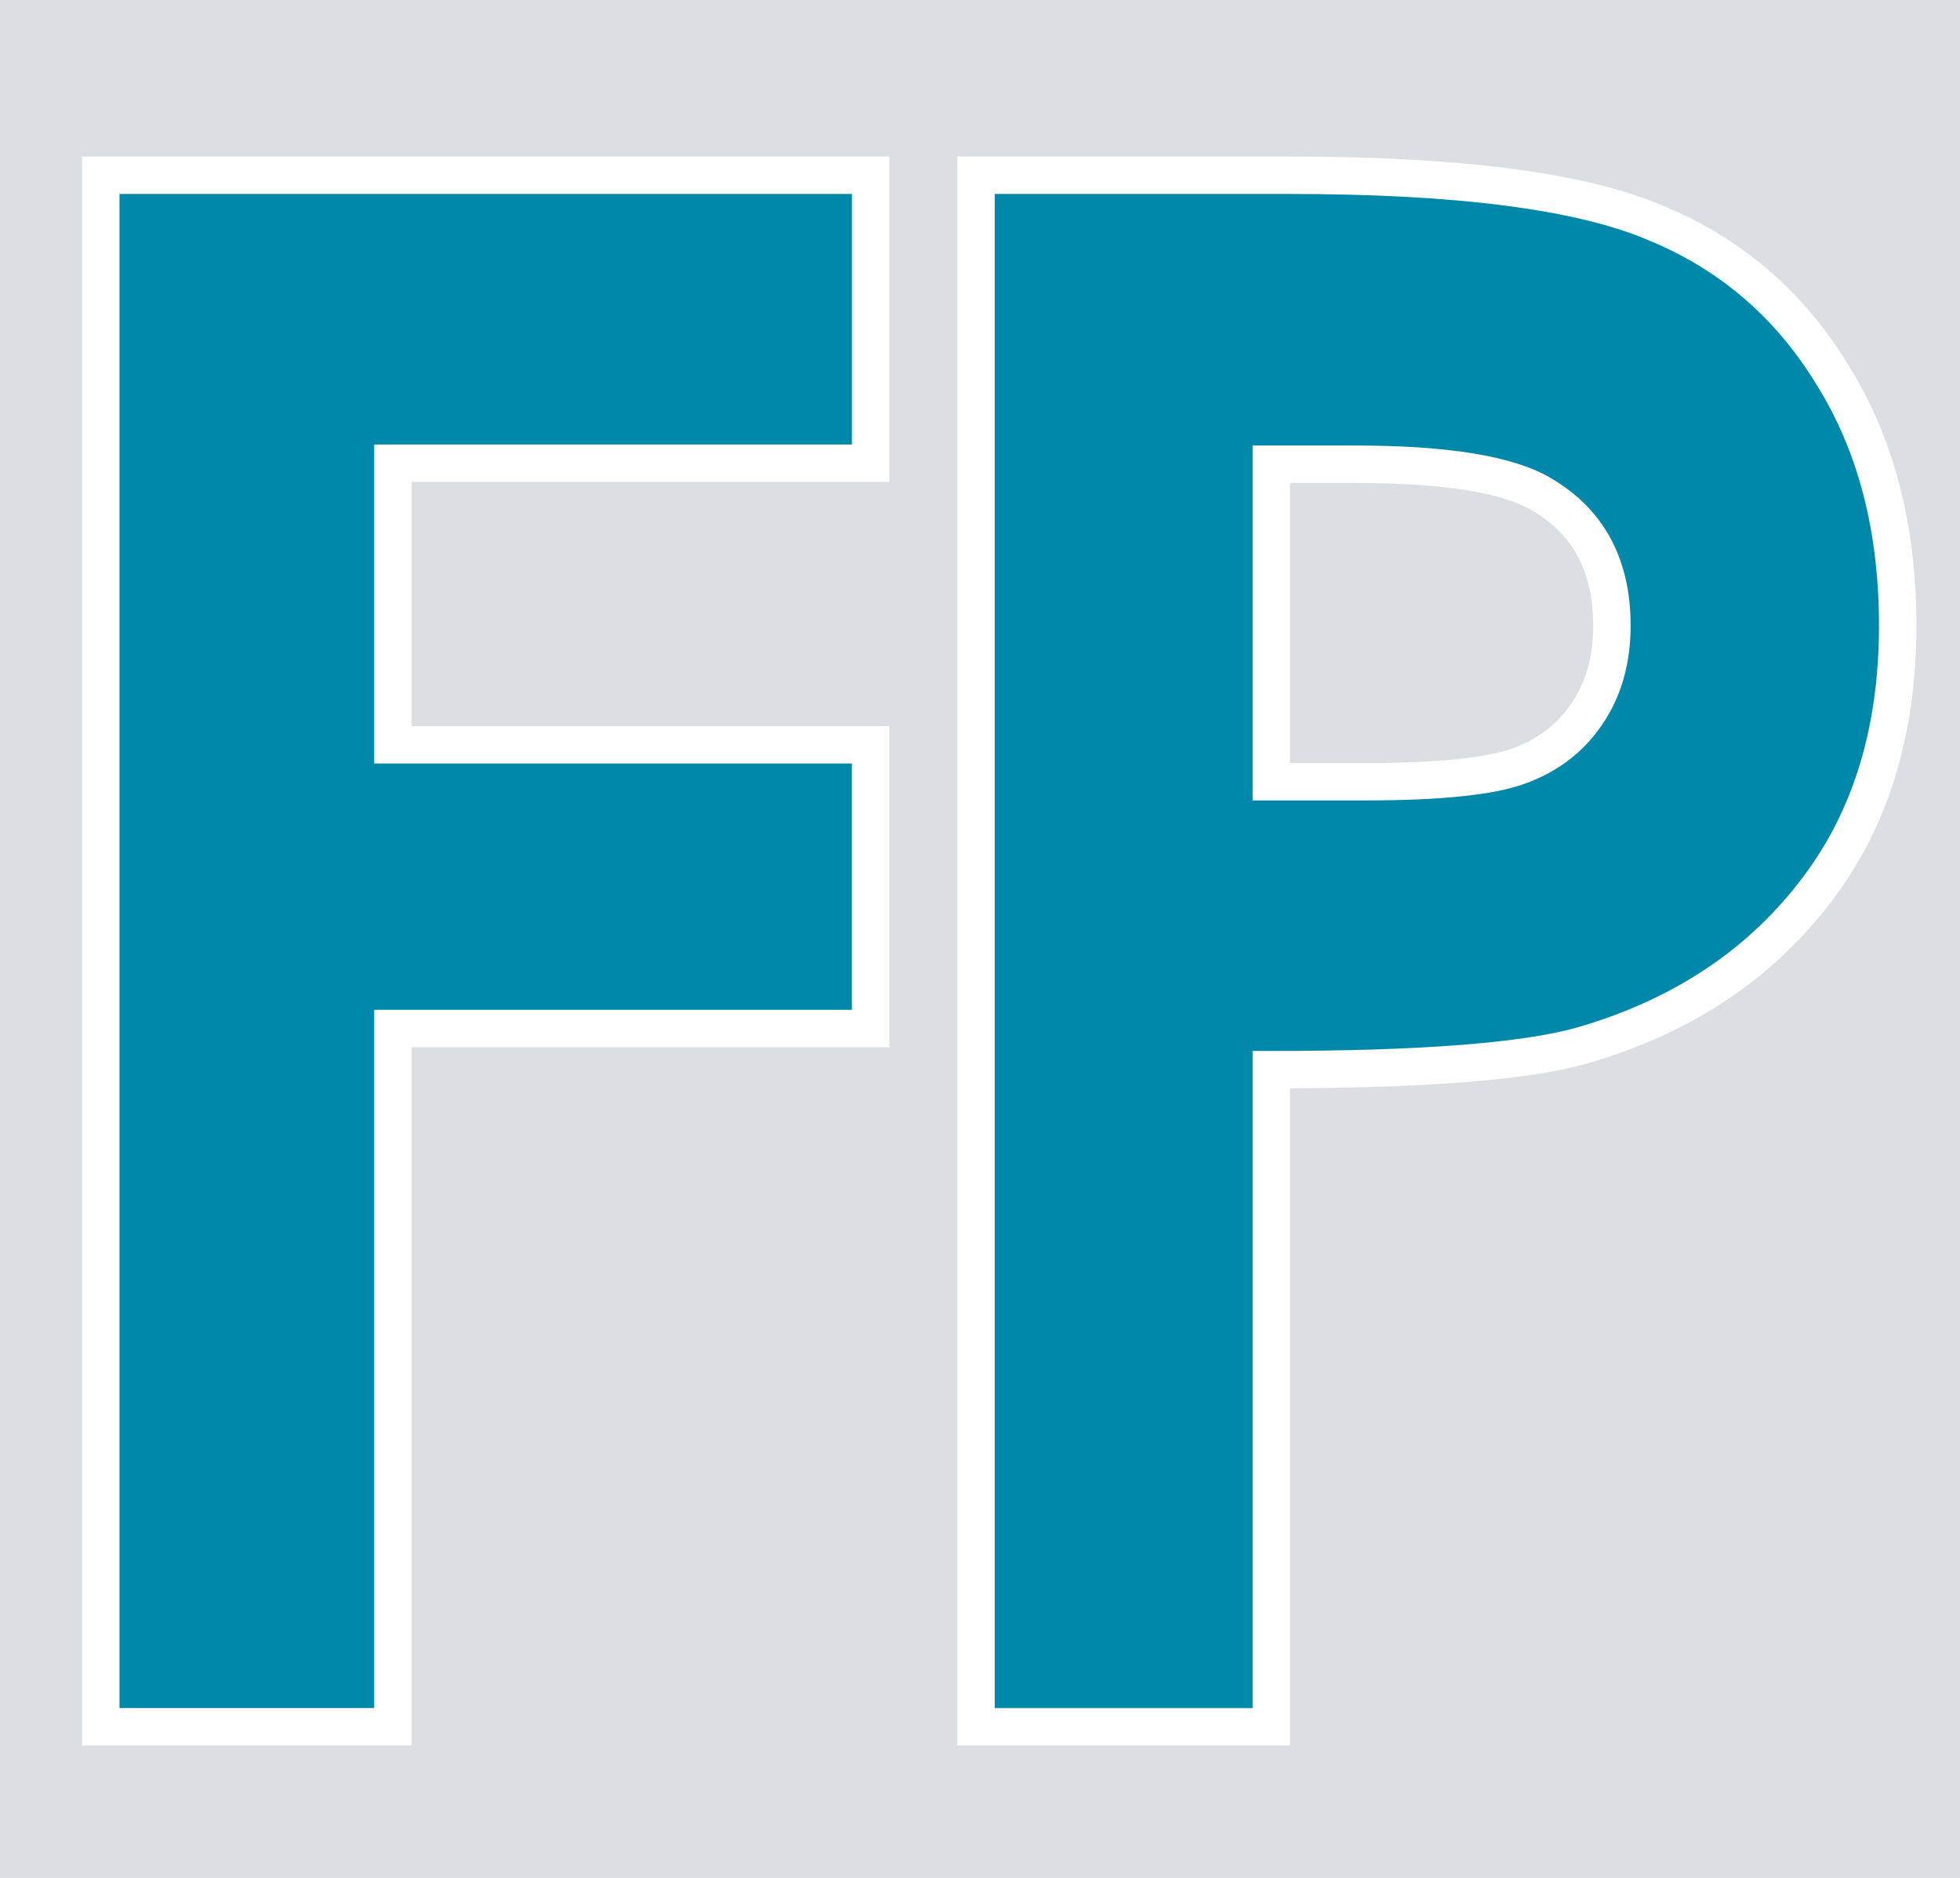
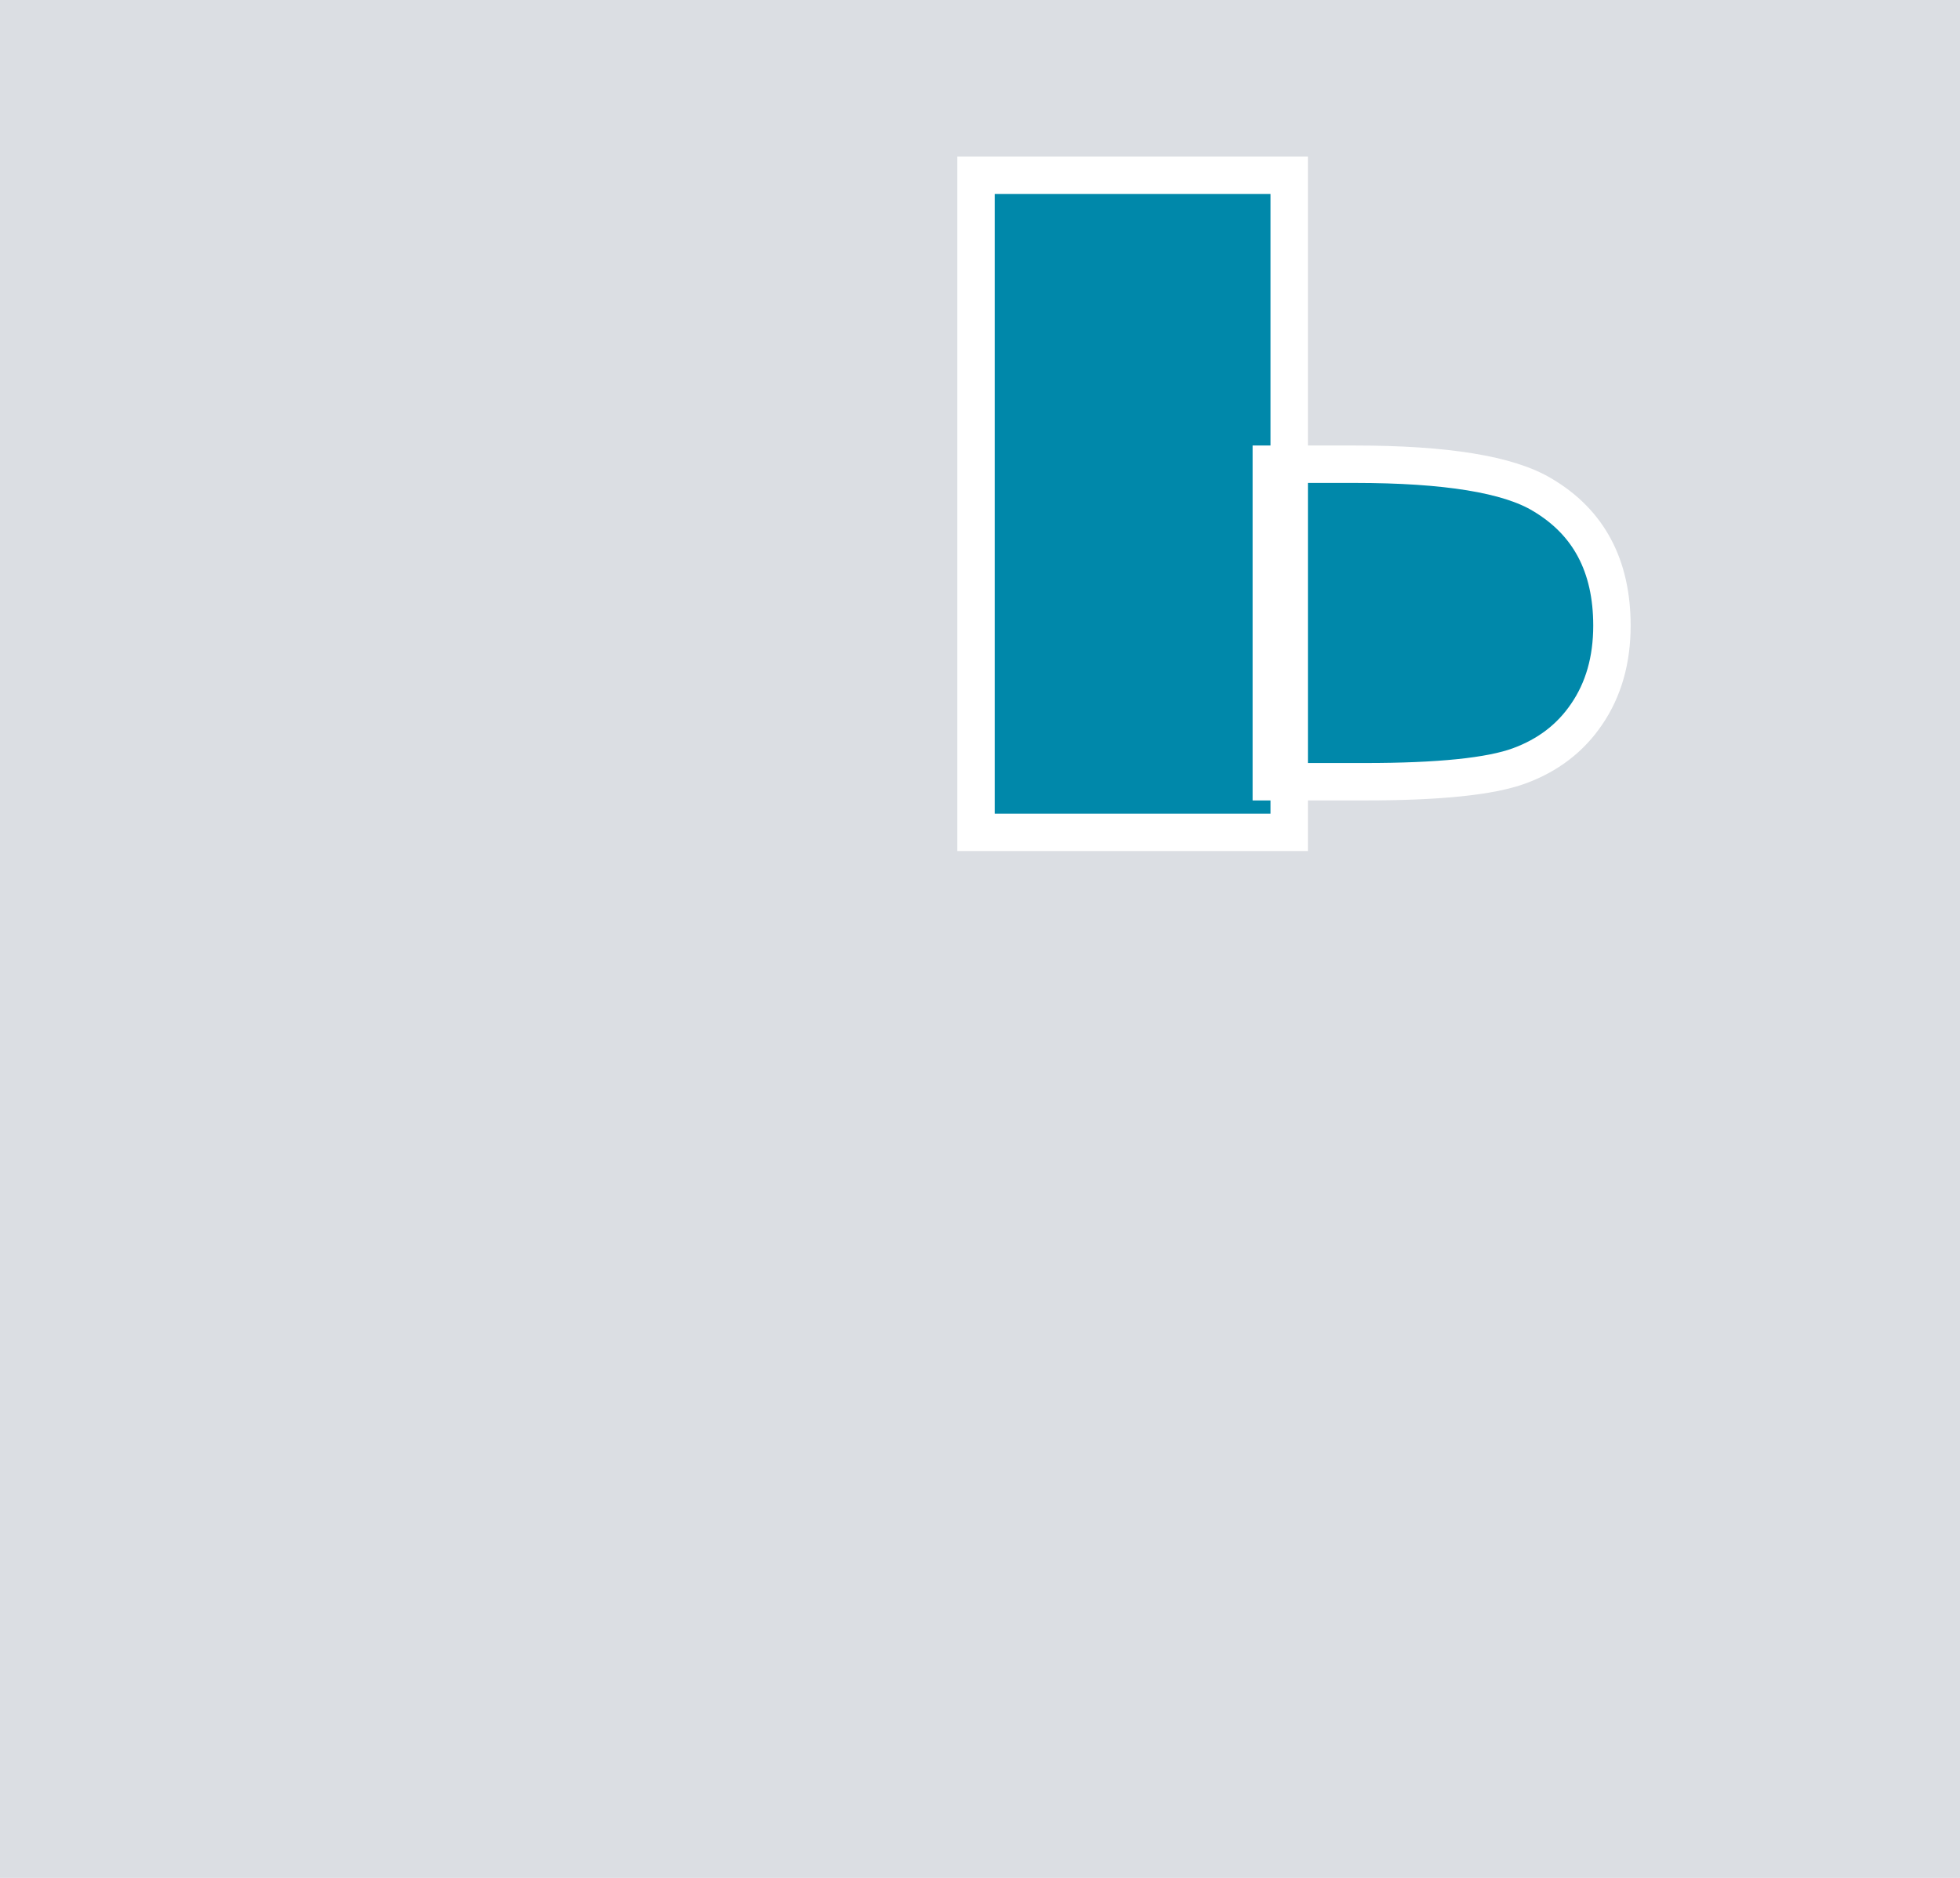
<svg xmlns="http://www.w3.org/2000/svg" xmlns:ns1="http://www.inkscape.org/namespaces/inkscape" xmlns:ns2="http://sodipodi.sourceforge.net/DTD/sodipodi-0.dtd" width="76.392mm" height="73.179mm" viewBox="0 0 76.392 73.179" version="1.1" id="svg948" ns1:version="1.1.1 (3bf5ae0d25, 2021-09-20)" ns2:docname="icono.fp.edu.es.svg">
  <ns2:namedview id="namedview950" pagecolor="#ffffff" bordercolor="#666666" borderopacity="1.0" ns1:pageshadow="2" ns1:pageopacity="0.0" ns1:pagecheckerboard="0" ns1:document-units="mm" showgrid="false" ns1:zoom="0.74118967" ns1:cx="235.43232" ns1:cy="136.94201" ns1:window-width="1920" ns1:window-height="1017" ns1:window-x="-8" ns1:window-y="-8" ns1:window-maximized="1" ns1:current-layer="layer1" fit-margin-top="0" fit-margin-left="0" fit-margin-right="0" fit-margin-bottom="0" />
  <defs id="defs945" />
  <g ns1:label="Capa 1" ns1:groupmode="layer" id="layer1" transform="translate(-42.837,-112.446)">
    <rect style="fill:#dbdee3;stroke:none;stroke-width:0.783;stroke-linecap:round;stroke-linejoin:round;stroke-dashoffset:17.272;paint-order:stroke fill markers" id="rect1052" width="76.392" height="73.179" x="42.837" y="112.446" />
-     <path d="m 46.766,119.275 h 30.005 v 11.221 H 58.151 v 10.974 h 18.619 v 11.056 H 58.151 v 27.21 H 46.766 Z" id="path5341" style="font-style:normal;font-variant:normal;font-weight:bold;font-stretch:normal;font-size:109.558px;line-height:1.25;font-family:'Century Gothic';-inkscape-font-specification:'Century Gothic, Bold';font-variant-ligatures:normal;font-variant-caps:normal;font-variant-numeric:normal;font-feature-settings:normal;text-align:start;letter-spacing:0px;word-spacing:0px;writing-mode:lr-tb;text-anchor:start;fill:#0088aa;fill-opacity:1;stroke:#ffffff;stroke-width:1.458" />
-     <path d="m 80.878,119.275 h 12.207 q 9.906,0 14.263,1.85 4.398,1.808 6.905,5.919 2.548,4.069 2.548,9.782 0,6.33 -3.329,10.522 -3.288,4.192 -8.96,5.837 -3.329,0.945 -12.125,0.945 v 25.607 H 80.878 Z m 11.509,23.634 h 3.658 q 4.316,0 6.001,-0.617 1.685,-0.617 2.631,-2.014 0.986,-1.439 0.986,-3.453 0,-3.494 -2.713,-5.097 -1.973,-1.192 -7.316,-1.192 h -3.247 z" id="path5343" style="font-style:normal;font-variant:normal;font-weight:bold;font-stretch:normal;font-size:109.558px;line-height:1.25;font-family:'Century Gothic';-inkscape-font-specification:'Century Gothic, Bold';font-variant-ligatures:normal;font-variant-caps:normal;font-variant-numeric:normal;font-feature-settings:normal;text-align:start;letter-spacing:0px;word-spacing:0px;writing-mode:lr-tb;text-anchor:start;fill:#0088aa;fill-opacity:1;stroke:#ffffff;stroke-width:1.458" />
+     <path d="m 80.878,119.275 h 12.207 v 25.607 H 80.878 Z m 11.509,23.634 h 3.658 q 4.316,0 6.001,-0.617 1.685,-0.617 2.631,-2.014 0.986,-1.439 0.986,-3.453 0,-3.494 -2.713,-5.097 -1.973,-1.192 -7.316,-1.192 h -3.247 z" id="path5343" style="font-style:normal;font-variant:normal;font-weight:bold;font-stretch:normal;font-size:109.558px;line-height:1.25;font-family:'Century Gothic';-inkscape-font-specification:'Century Gothic, Bold';font-variant-ligatures:normal;font-variant-caps:normal;font-variant-numeric:normal;font-feature-settings:normal;text-align:start;letter-spacing:0px;word-spacing:0px;writing-mode:lr-tb;text-anchor:start;fill:#0088aa;fill-opacity:1;stroke:#ffffff;stroke-width:1.458" />
  </g>
</svg>